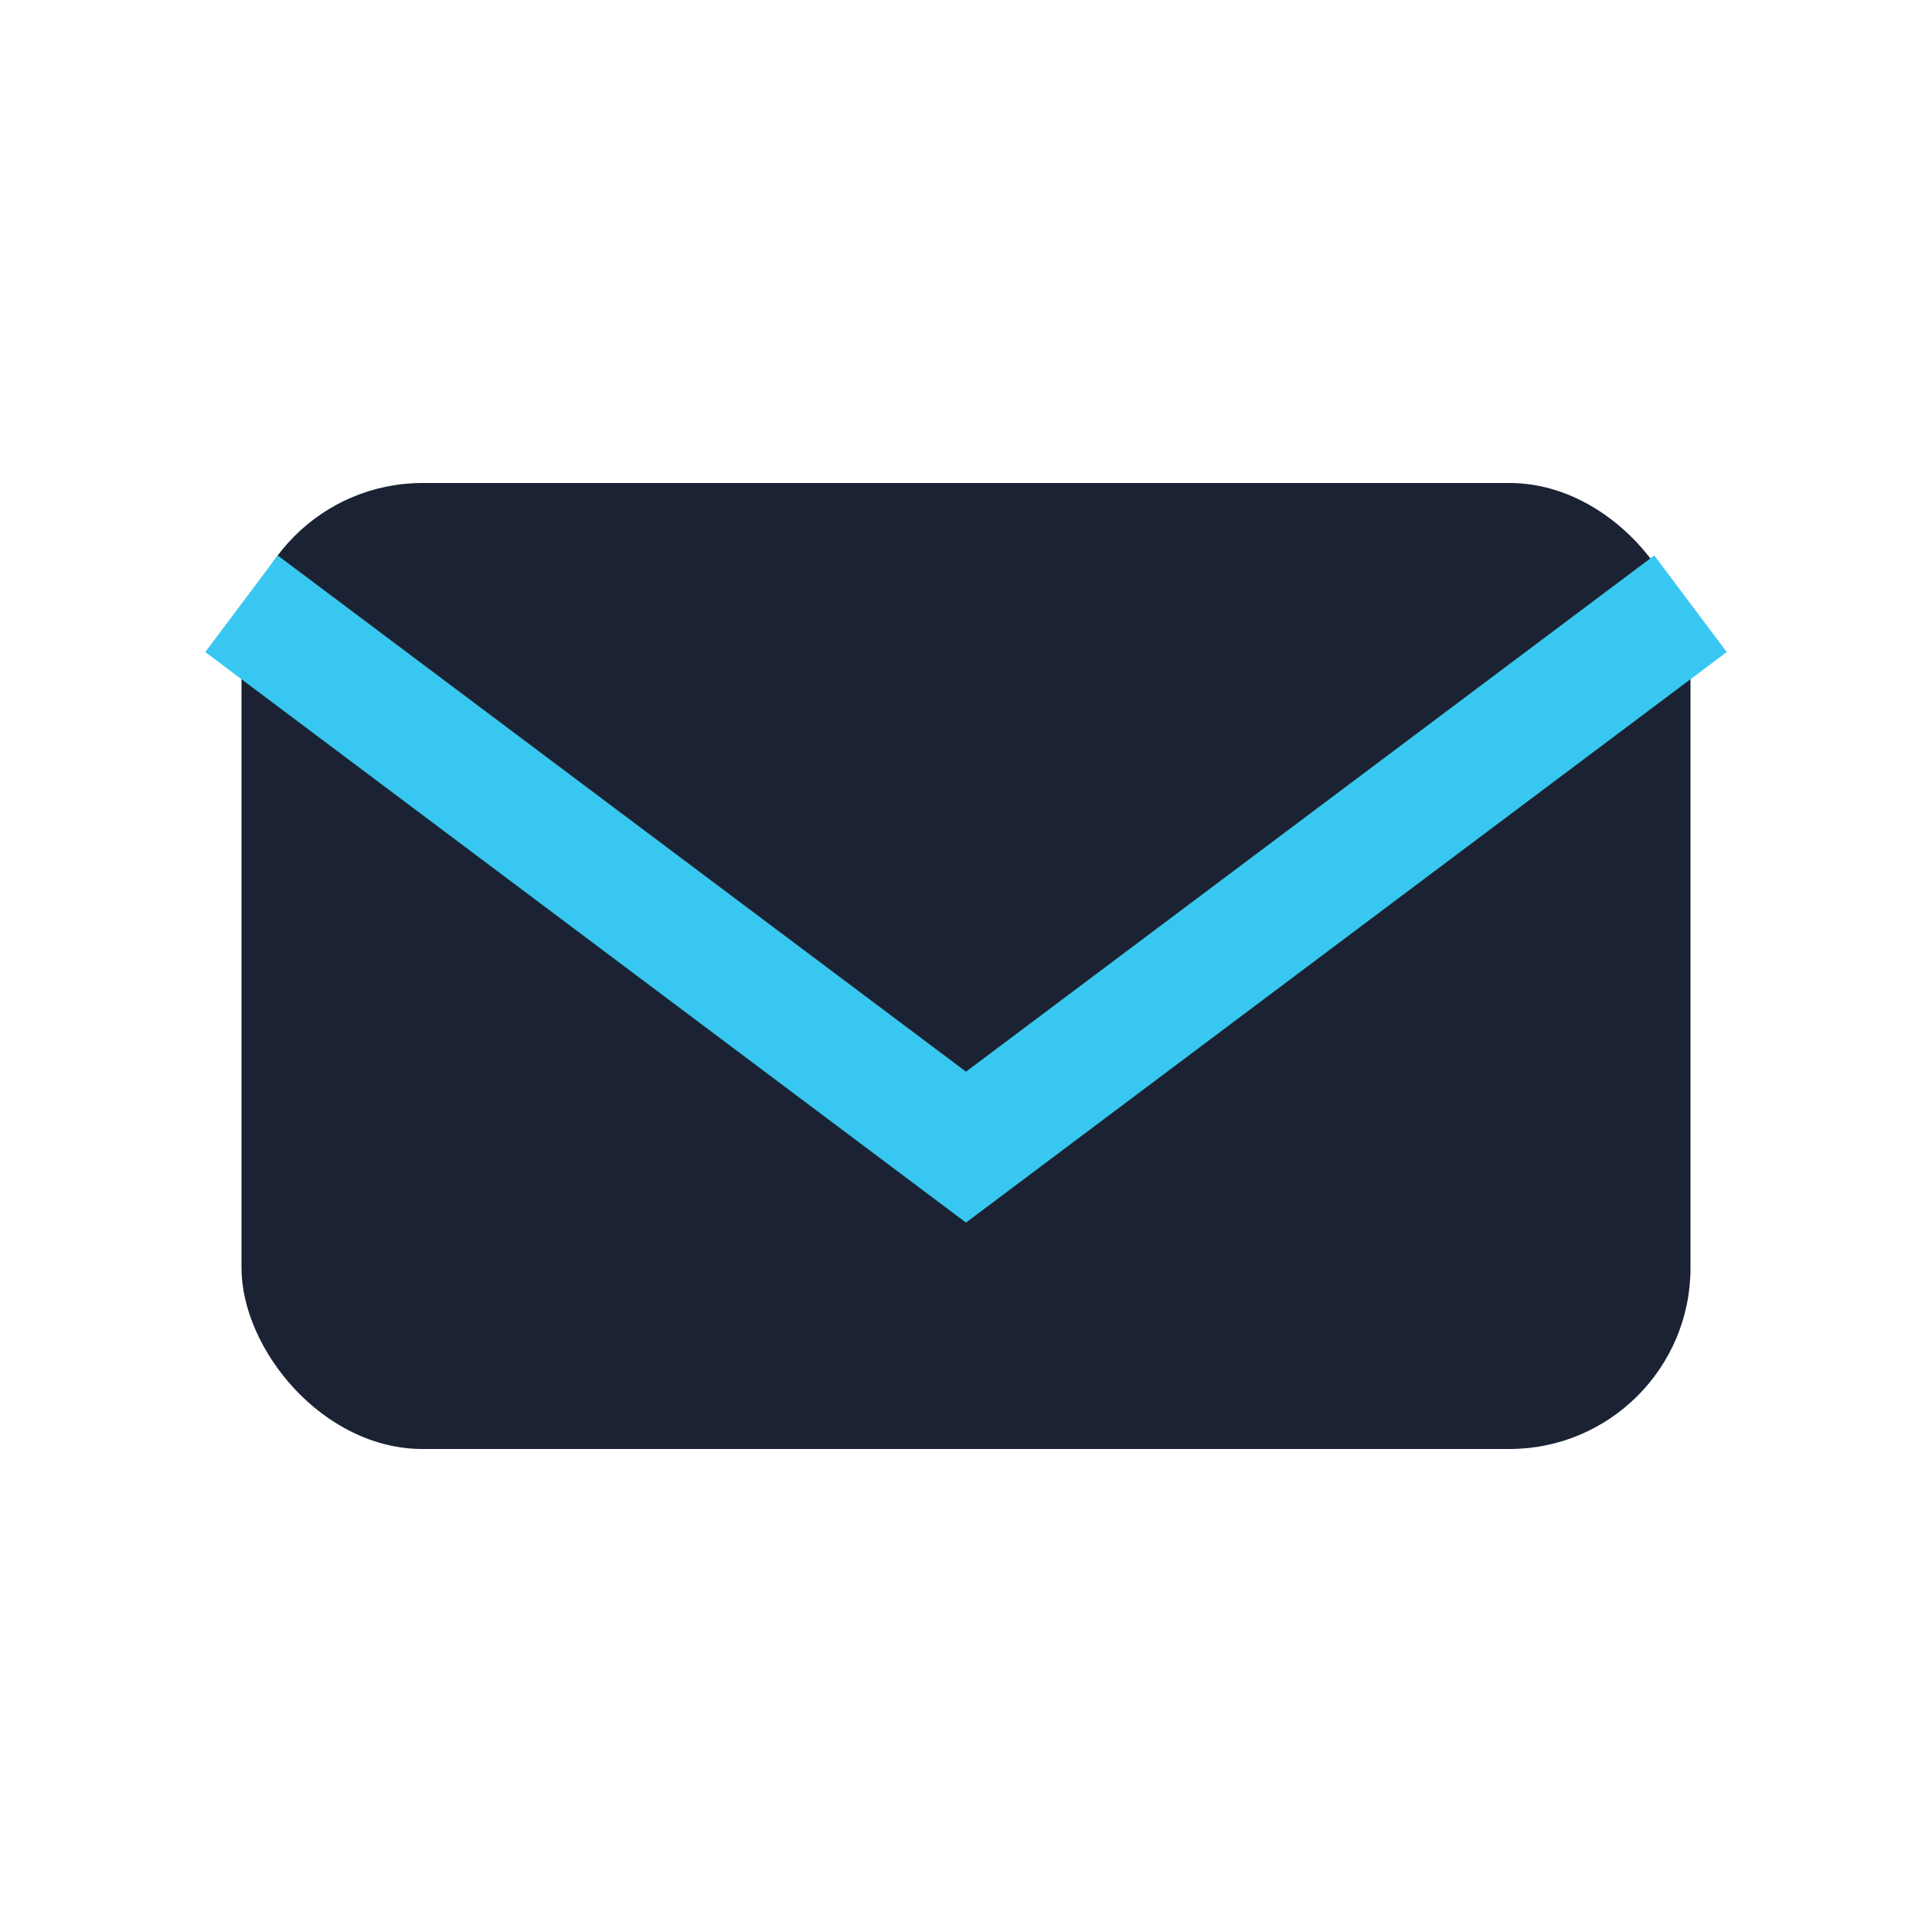
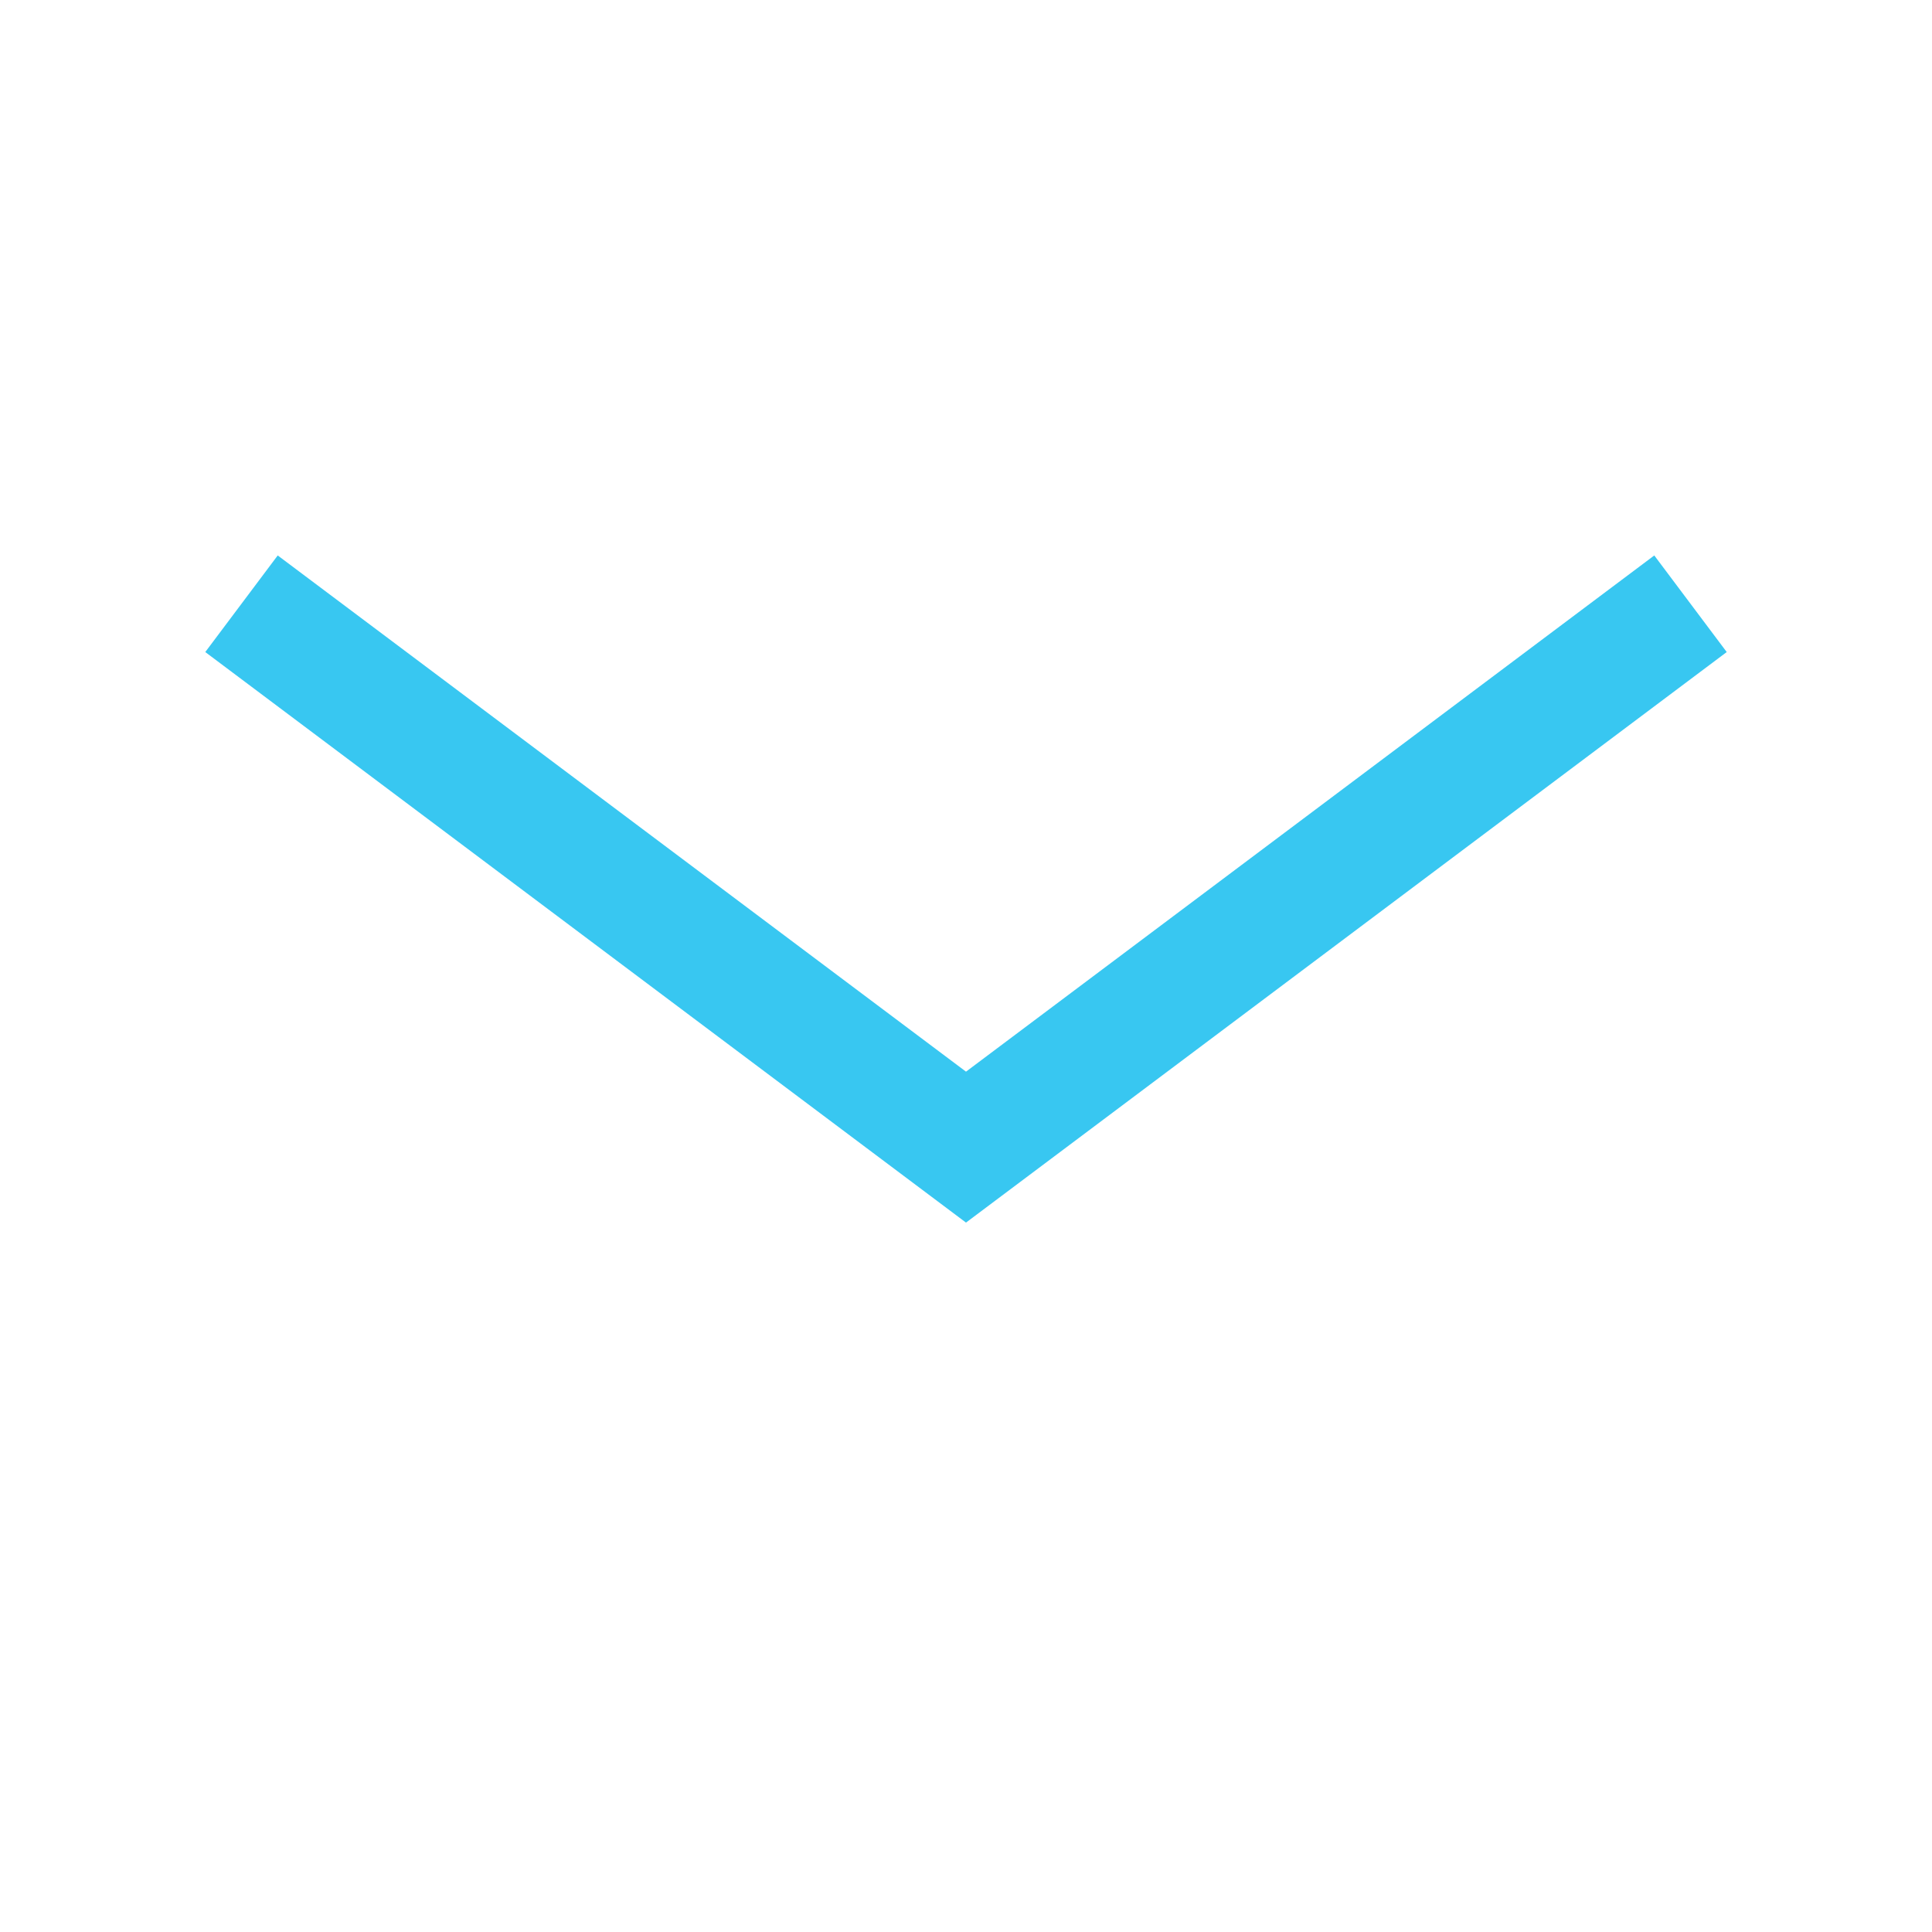
<svg xmlns="http://www.w3.org/2000/svg" viewBox="0 0 32 32" width="32" height="32">
-   <rect x="4" y="8" width="24" height="16" rx="3" fill="#1A2233" />
  <path d="M4 10l12 9 12-9" fill="none" stroke="#38C7F1" stroke-width="2" />
</svg>